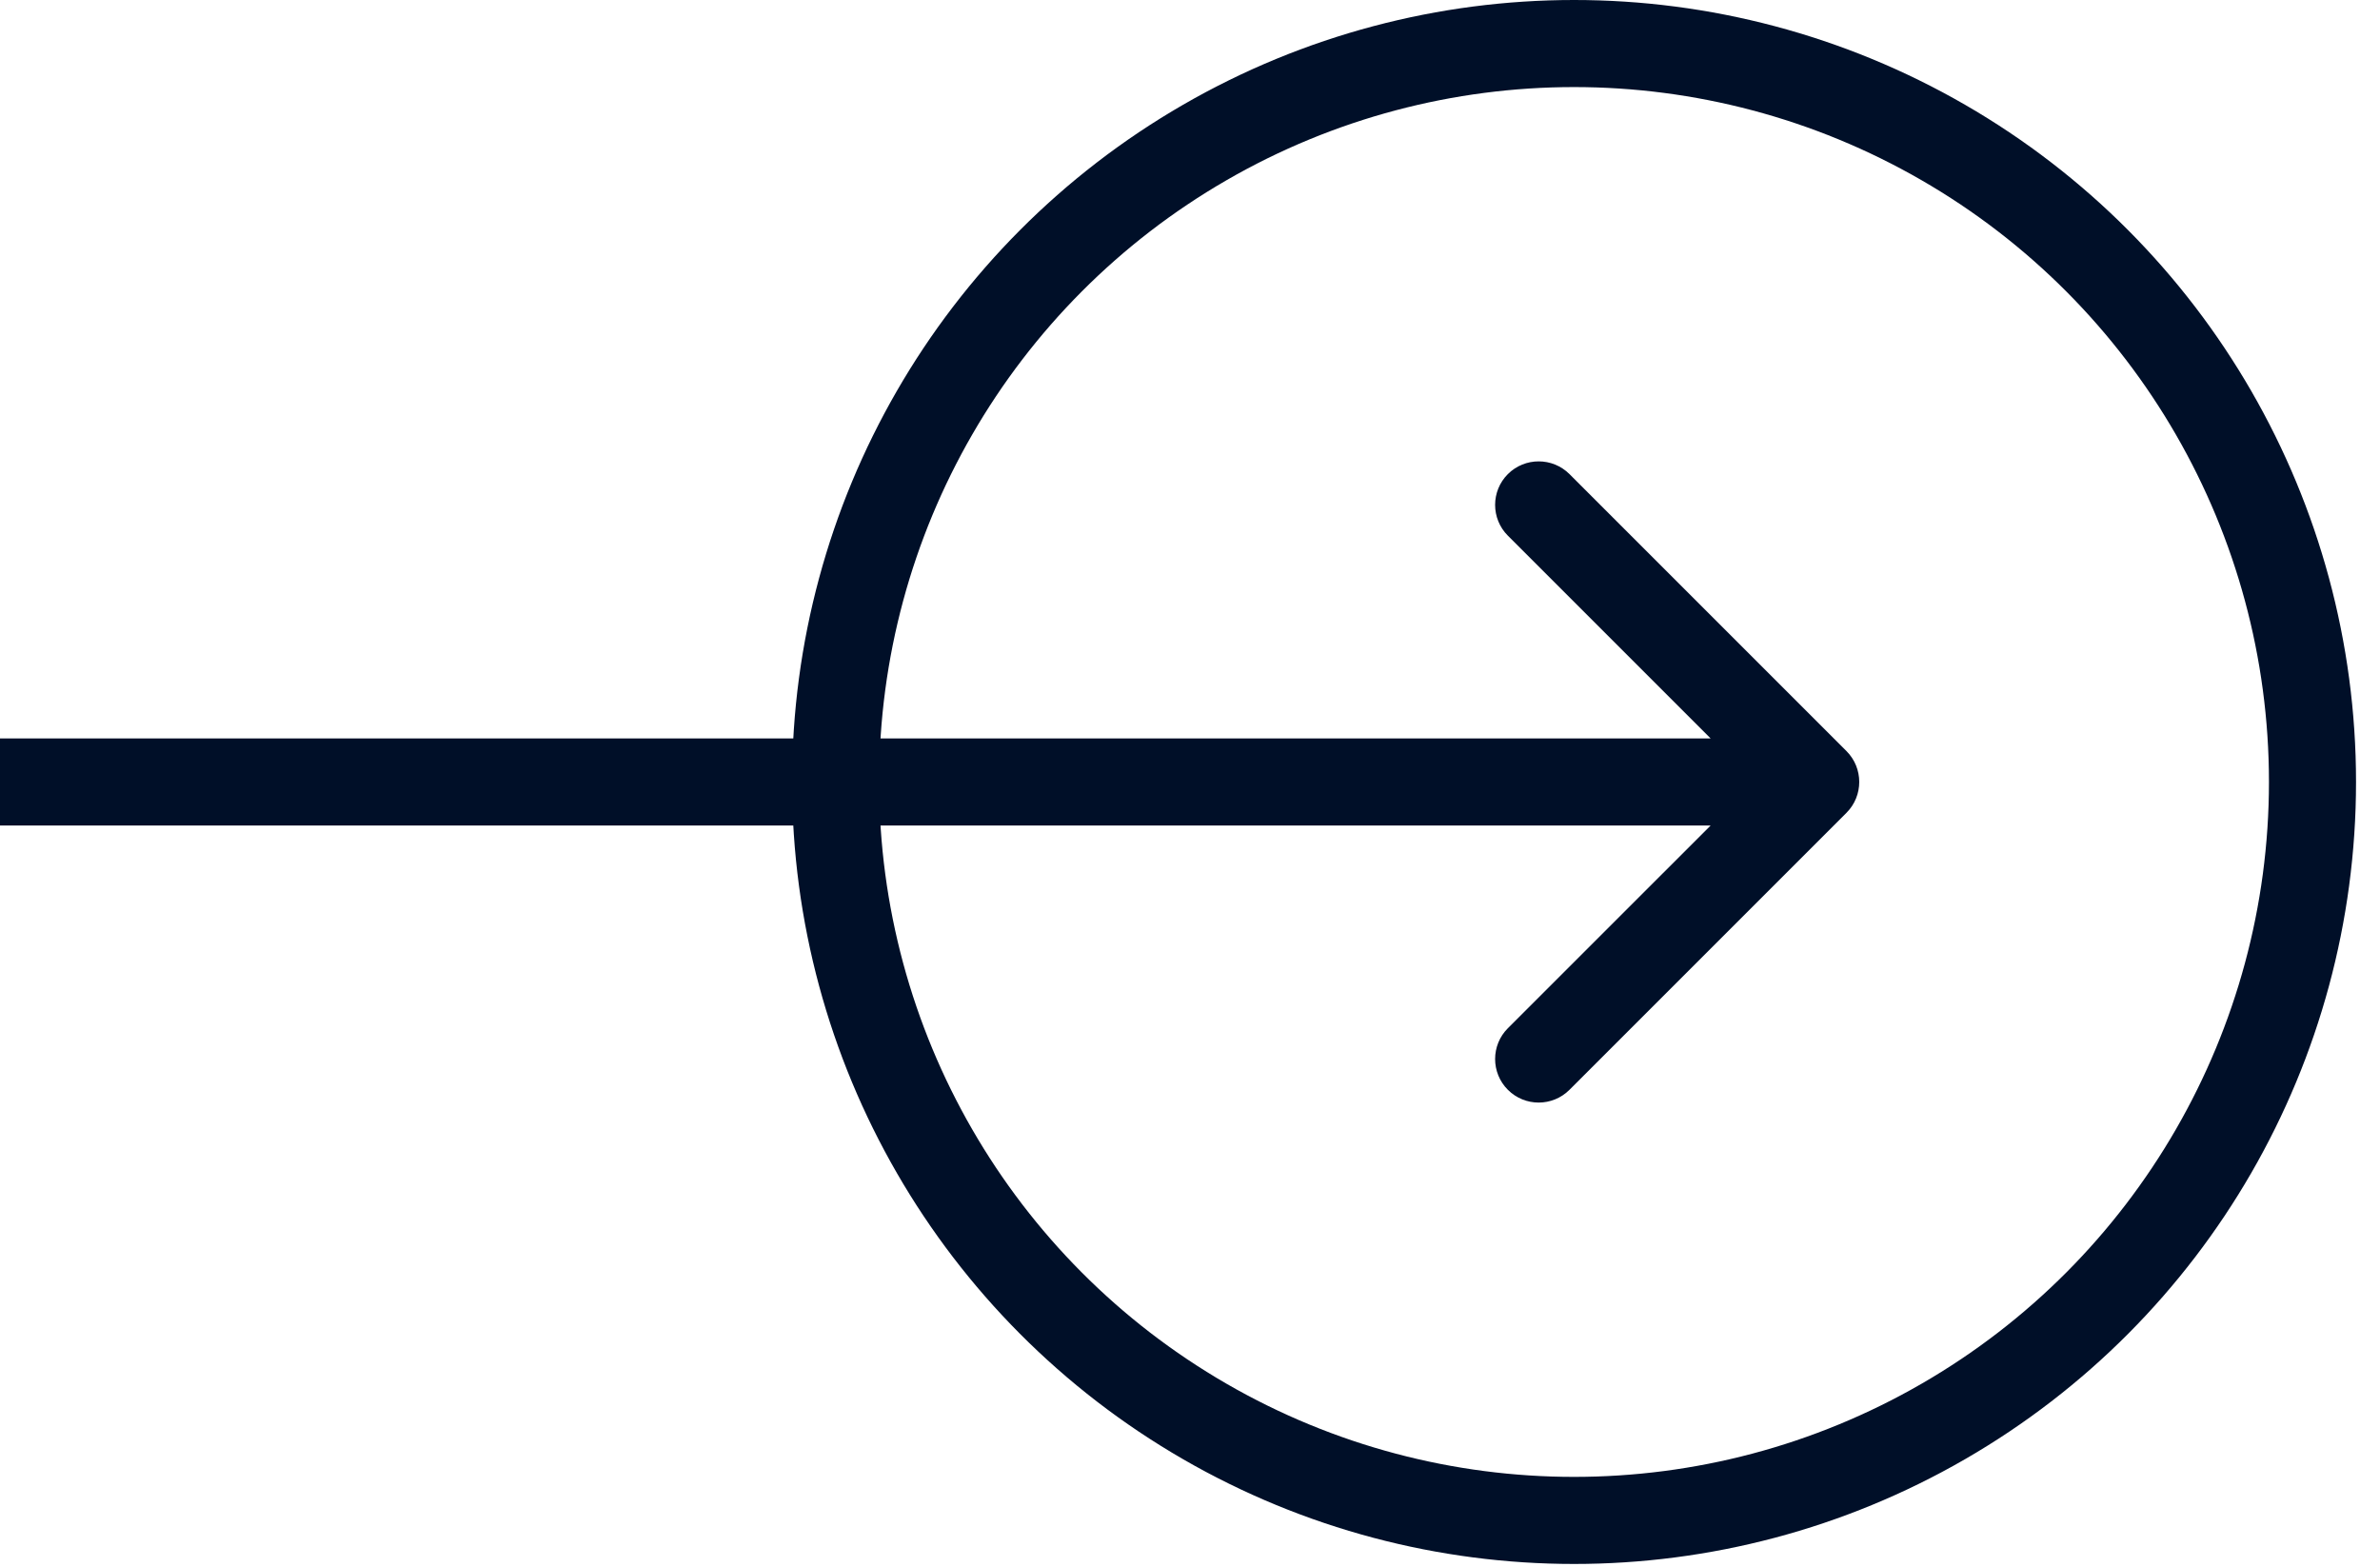
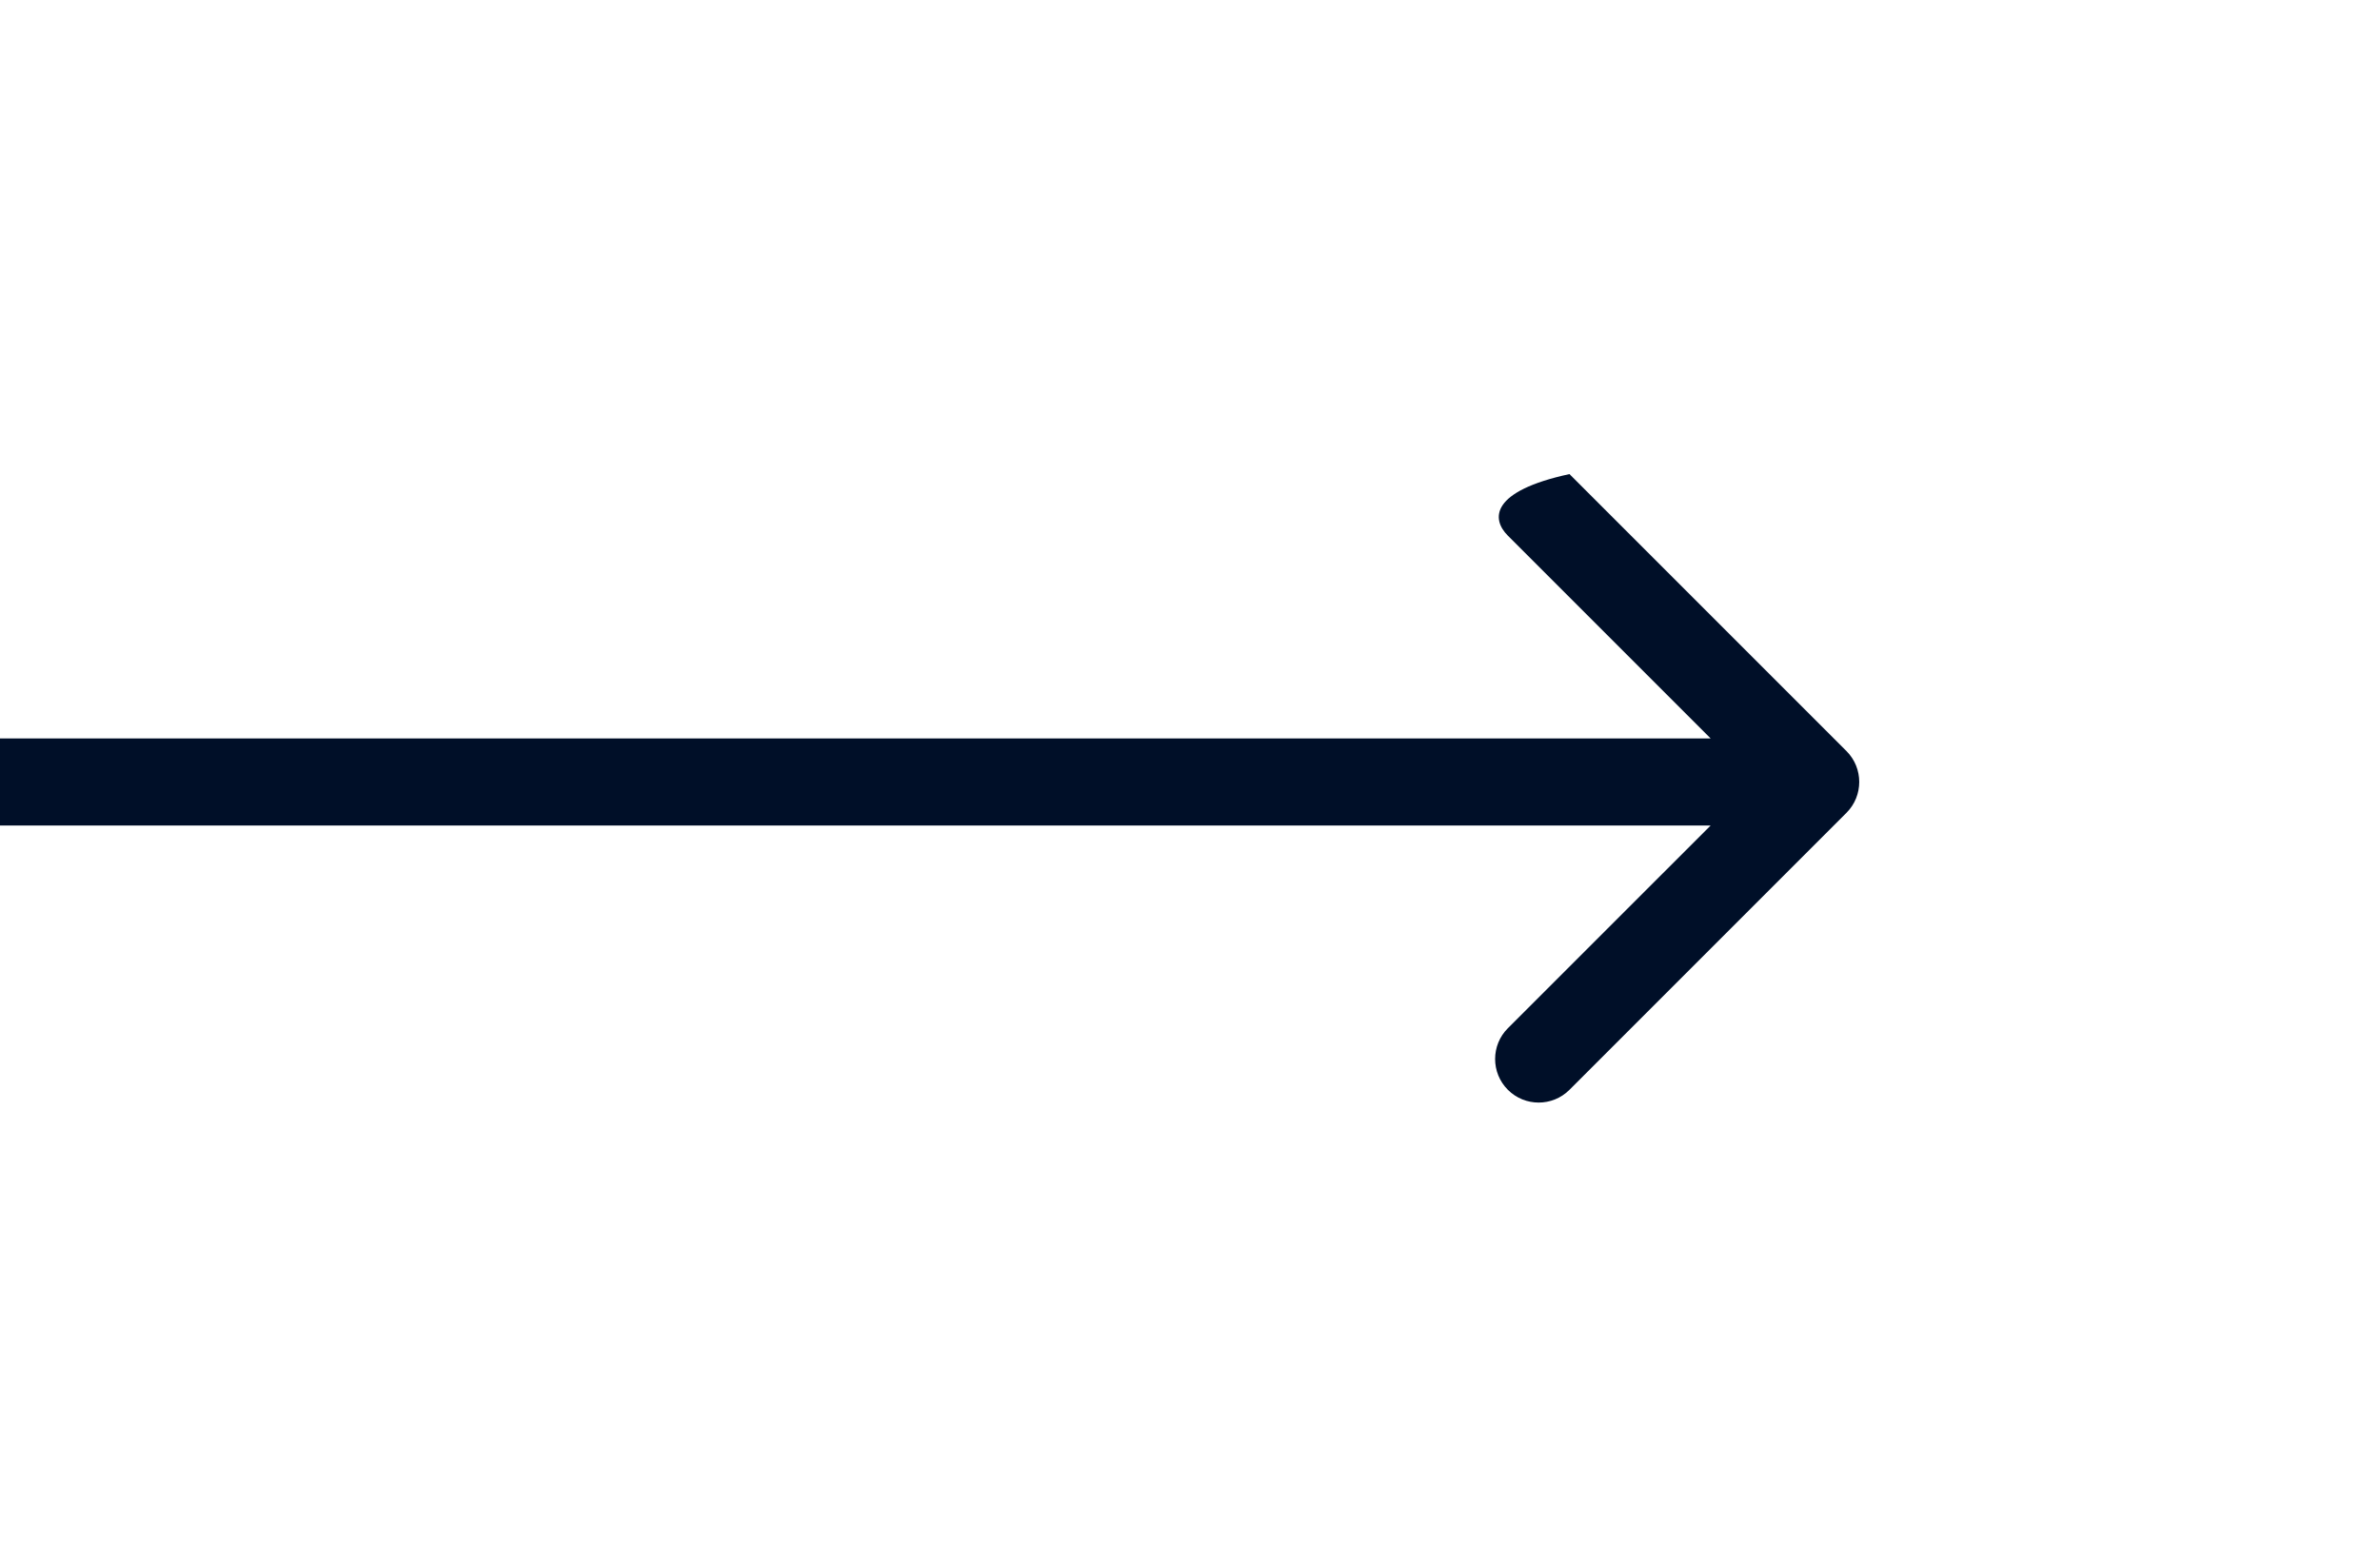
<svg xmlns="http://www.w3.org/2000/svg" width="41" height="27" viewBox="0 0 41 27" fill="none">
-   <circle cx="27.116" cy="13.471" r="12.721" stroke="#000F28" stroke-width="1.5" />
-   <path d="M31.81 14.001C32.102 13.708 32.102 13.233 31.81 12.94L27.037 8.167C26.744 7.875 26.269 7.875 25.976 8.167C25.683 8.46 25.683 8.935 25.976 9.228L30.219 13.471L25.976 17.713C25.683 18.006 25.683 18.481 25.976 18.774C26.269 19.067 26.744 19.067 27.037 18.774L31.81 14.001ZM-6.55671e-08 14.221L31.279 14.221L31.279 12.721L6.55671e-08 12.721L-6.55671e-08 14.221Z" fill="#000F28" />
+   <path d="M31.81 14.001C32.102 13.708 32.102 13.233 31.81 12.94L27.037 8.167C25.683 8.46 25.683 8.935 25.976 9.228L30.219 13.471L25.976 17.713C25.683 18.006 25.683 18.481 25.976 18.774C26.269 19.067 26.744 19.067 27.037 18.774L31.81 14.001ZM-6.55671e-08 14.221L31.279 14.221L31.279 12.721L6.55671e-08 12.721L-6.55671e-08 14.221Z" fill="#000F28" />
</svg>